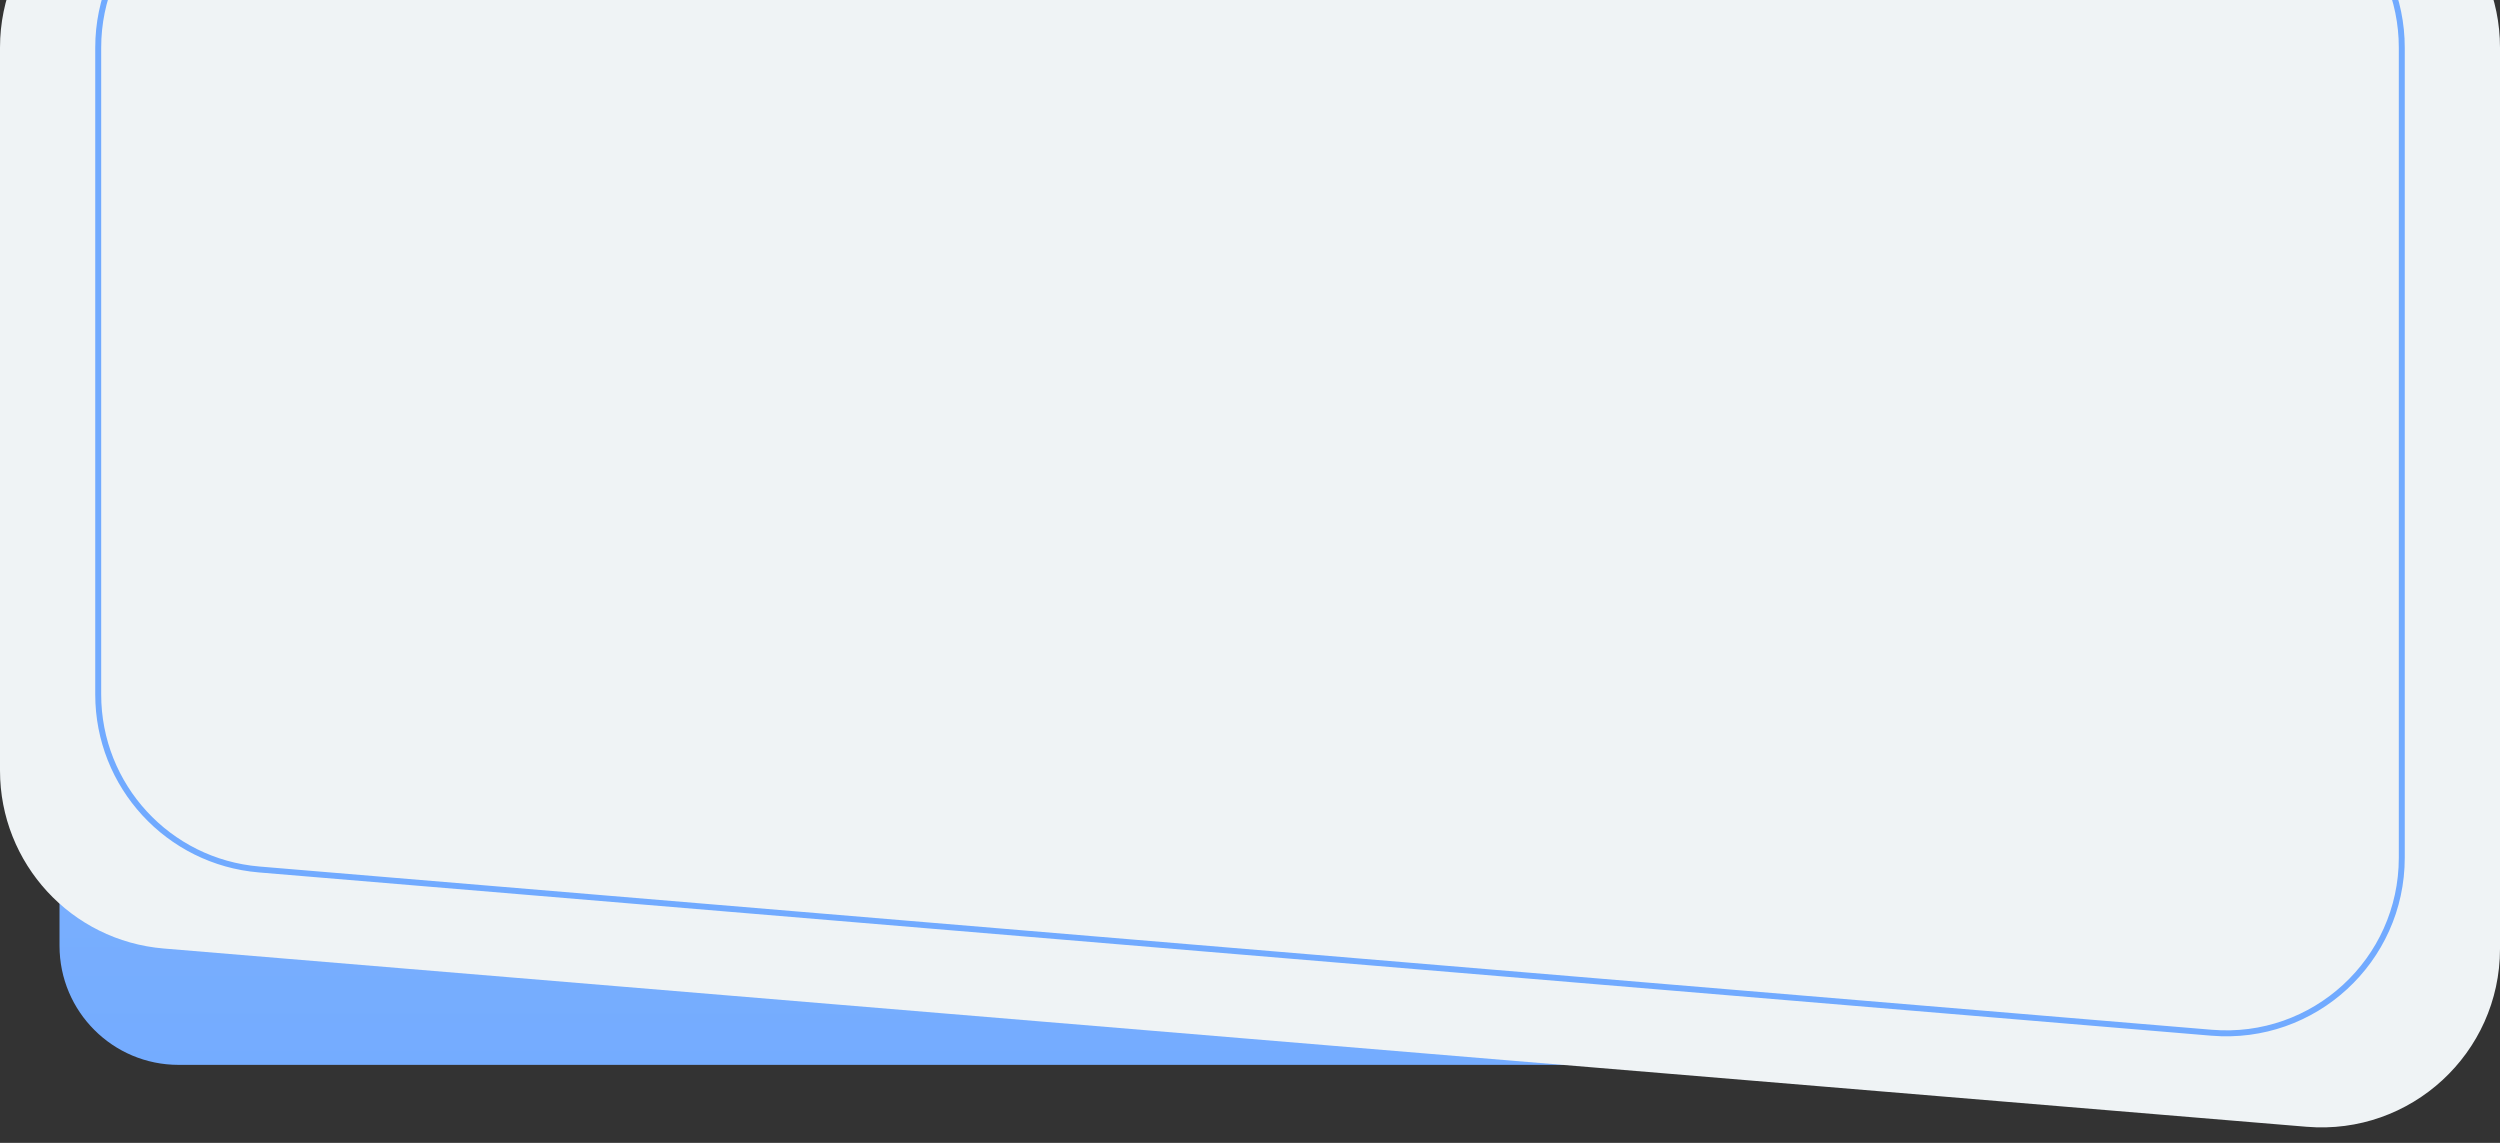
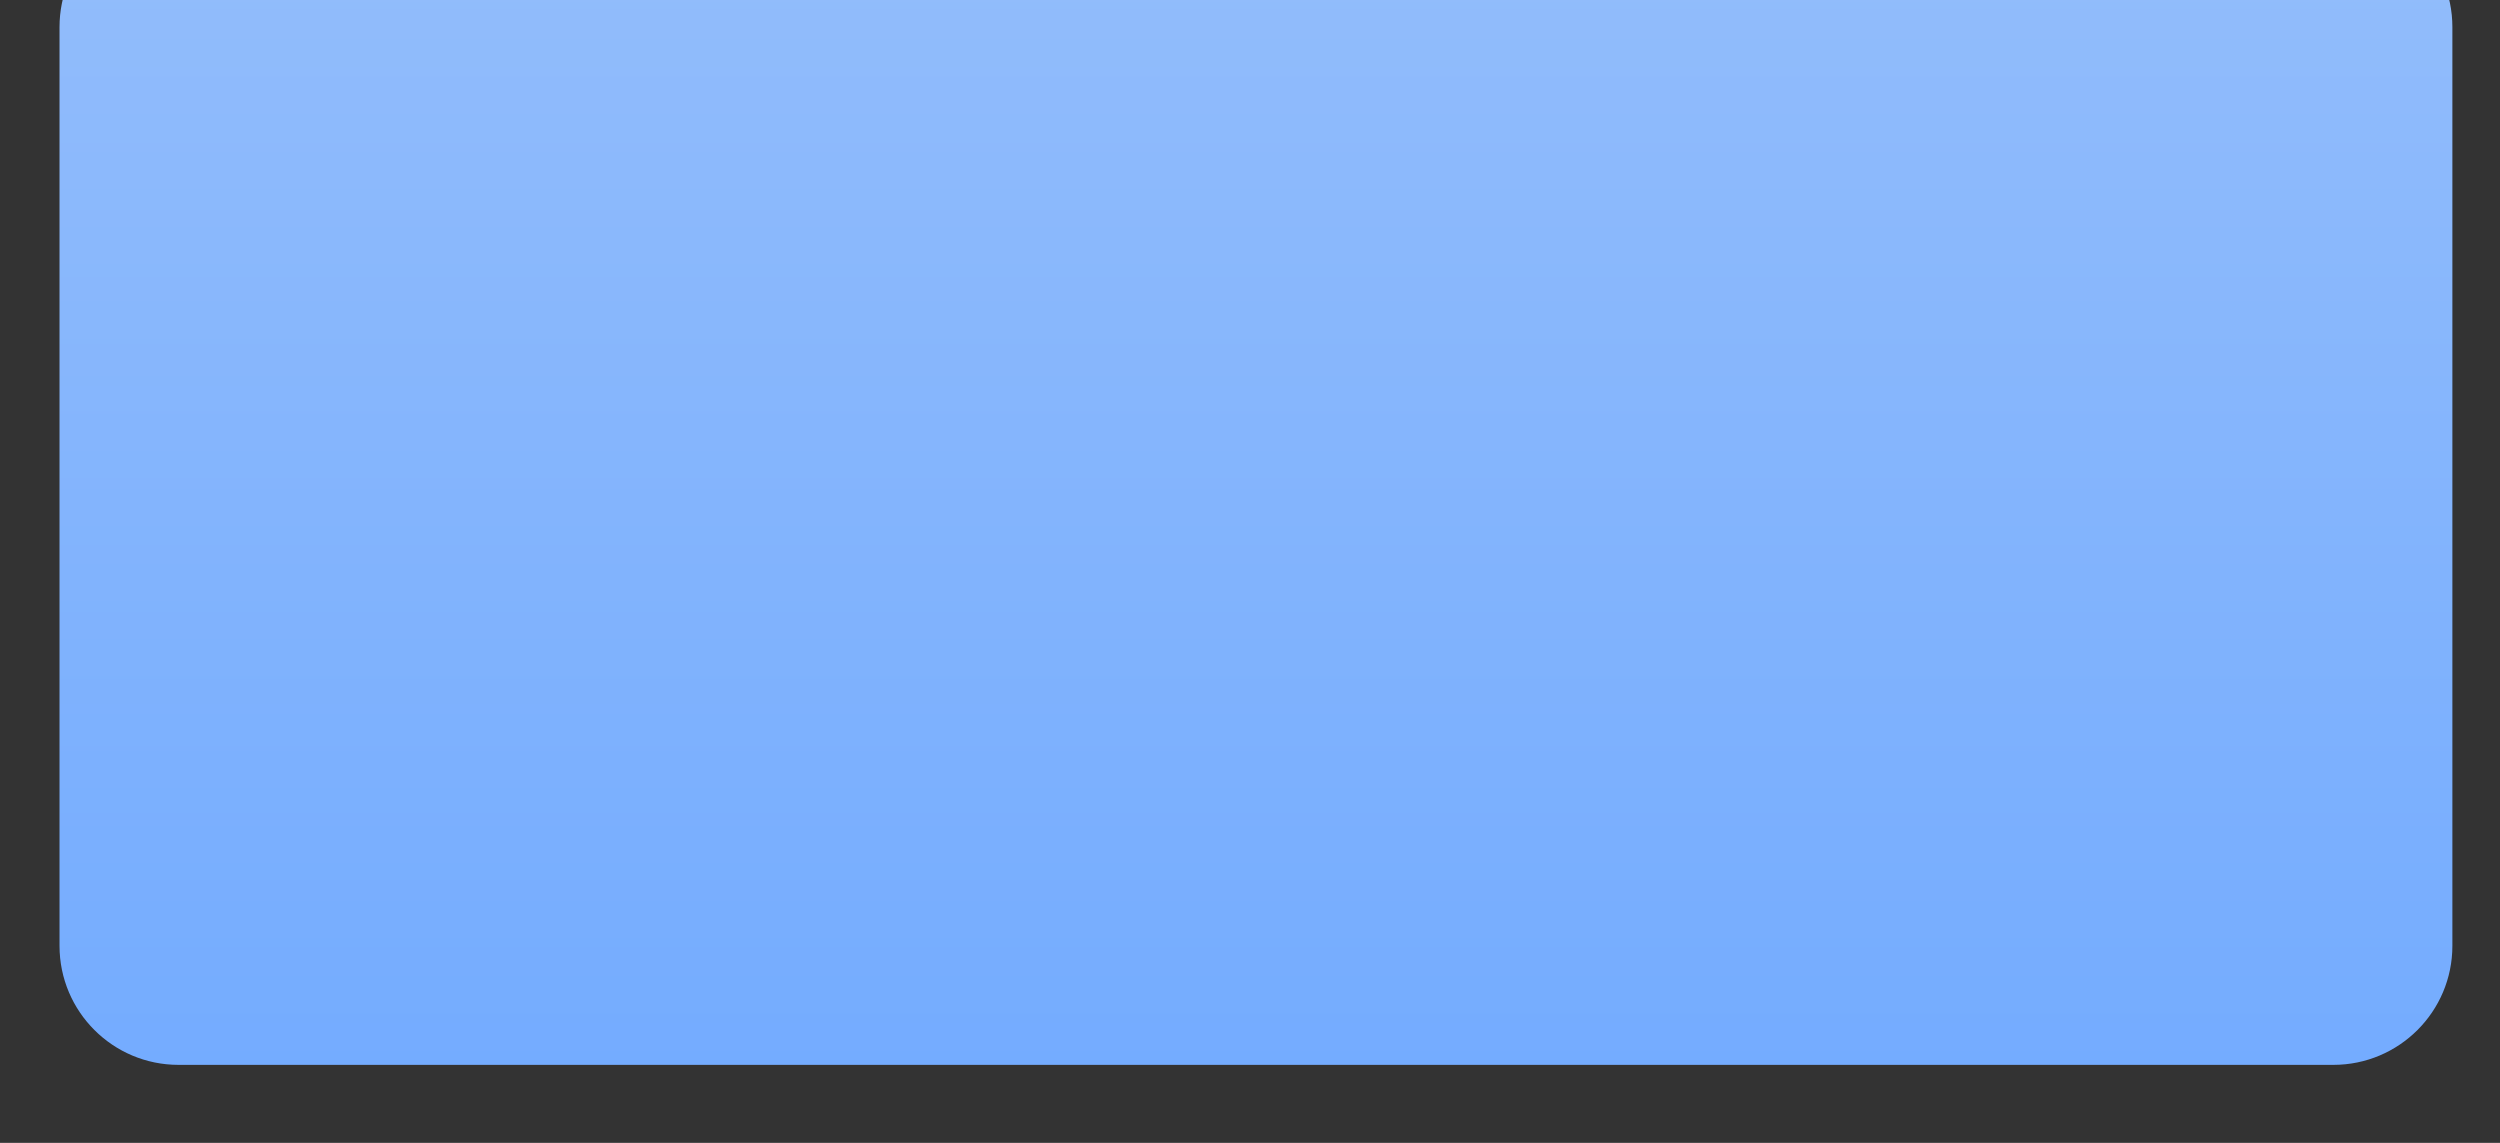
<svg xmlns="http://www.w3.org/2000/svg" width="210" height="96" viewBox="0 0 210 96" fill="none">
  <rect x="0" y="0" width="210" height="96" fill="#333333" stroke="none" />
  <path d="M5 2.276C5 -3.247 9.477 -7.724 15 -7.724H196C201.523 -7.724 206 -3.247 206 2.276V79.449C206 84.972 201.523 89.449 196 89.449H15C9.477 89.449 5 84.972 5 79.449V2.276Z" fill="url(#paint0_linear)" />
-   <path d="M210 4C210 -4.284 203.284 -11 195 -11H15C6.716 -11 0 -4.284 0 4V64.727C0 72.529 5.981 79.028 13.757 79.675L193.757 94.649C202.501 95.376 210 88.475 210 79.7V4Z" fill="#EFF3F5" />
-   <path d="M201.75 4C201.75 -4.146 195.146 -10.75 187 -10.75H23C14.854 -10.75 8.25 -4.146 8.25 4V58.337C8.25 66.007 14.128 72.397 21.771 73.036L185.771 86.749C194.372 87.468 201.75 80.681 201.75 72.05V4Z" stroke="#71AAFF" stroke-width="0.5" />
  <defs>
    <linearGradient id="paint0_linear" x1="105.5" y1="-7.724" x2="105.5" y2="99.275" gradientUnits="userSpaceOnUse">
      <stop stop-color="#93BDFB" />
      <stop offset="1" stop-color="#71AAFF" />
    </linearGradient>
  </defs>
</svg>